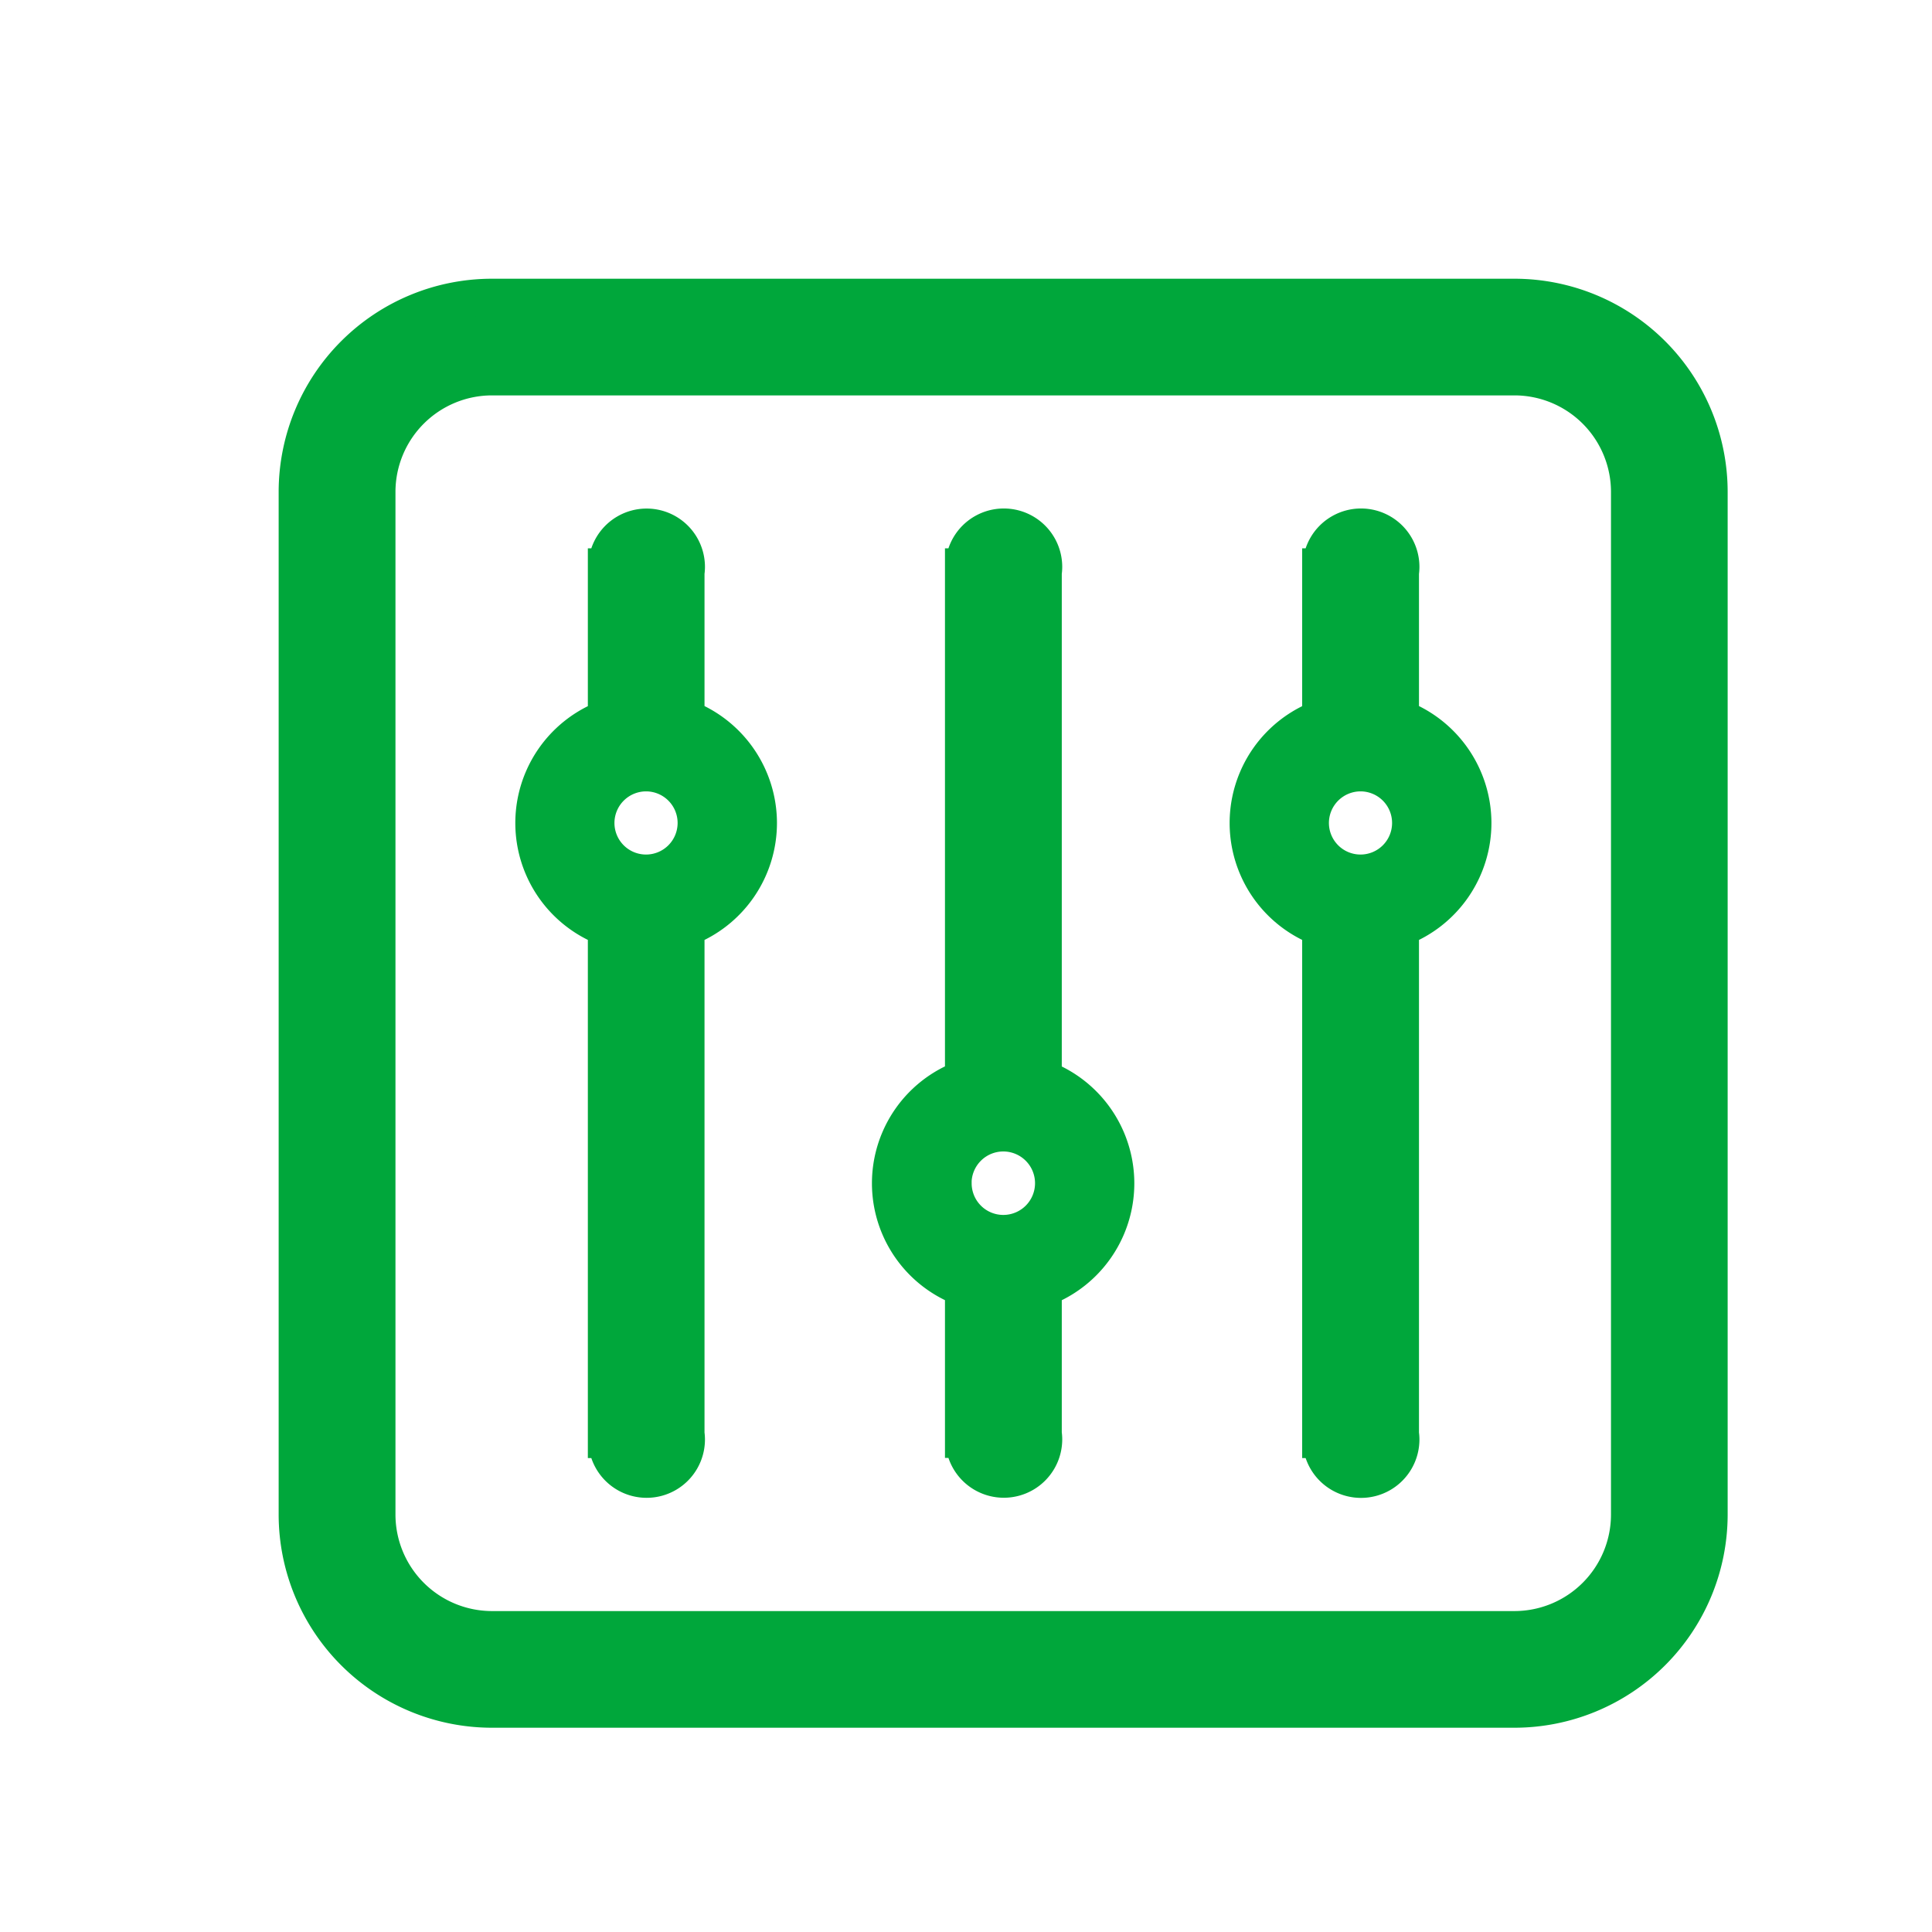
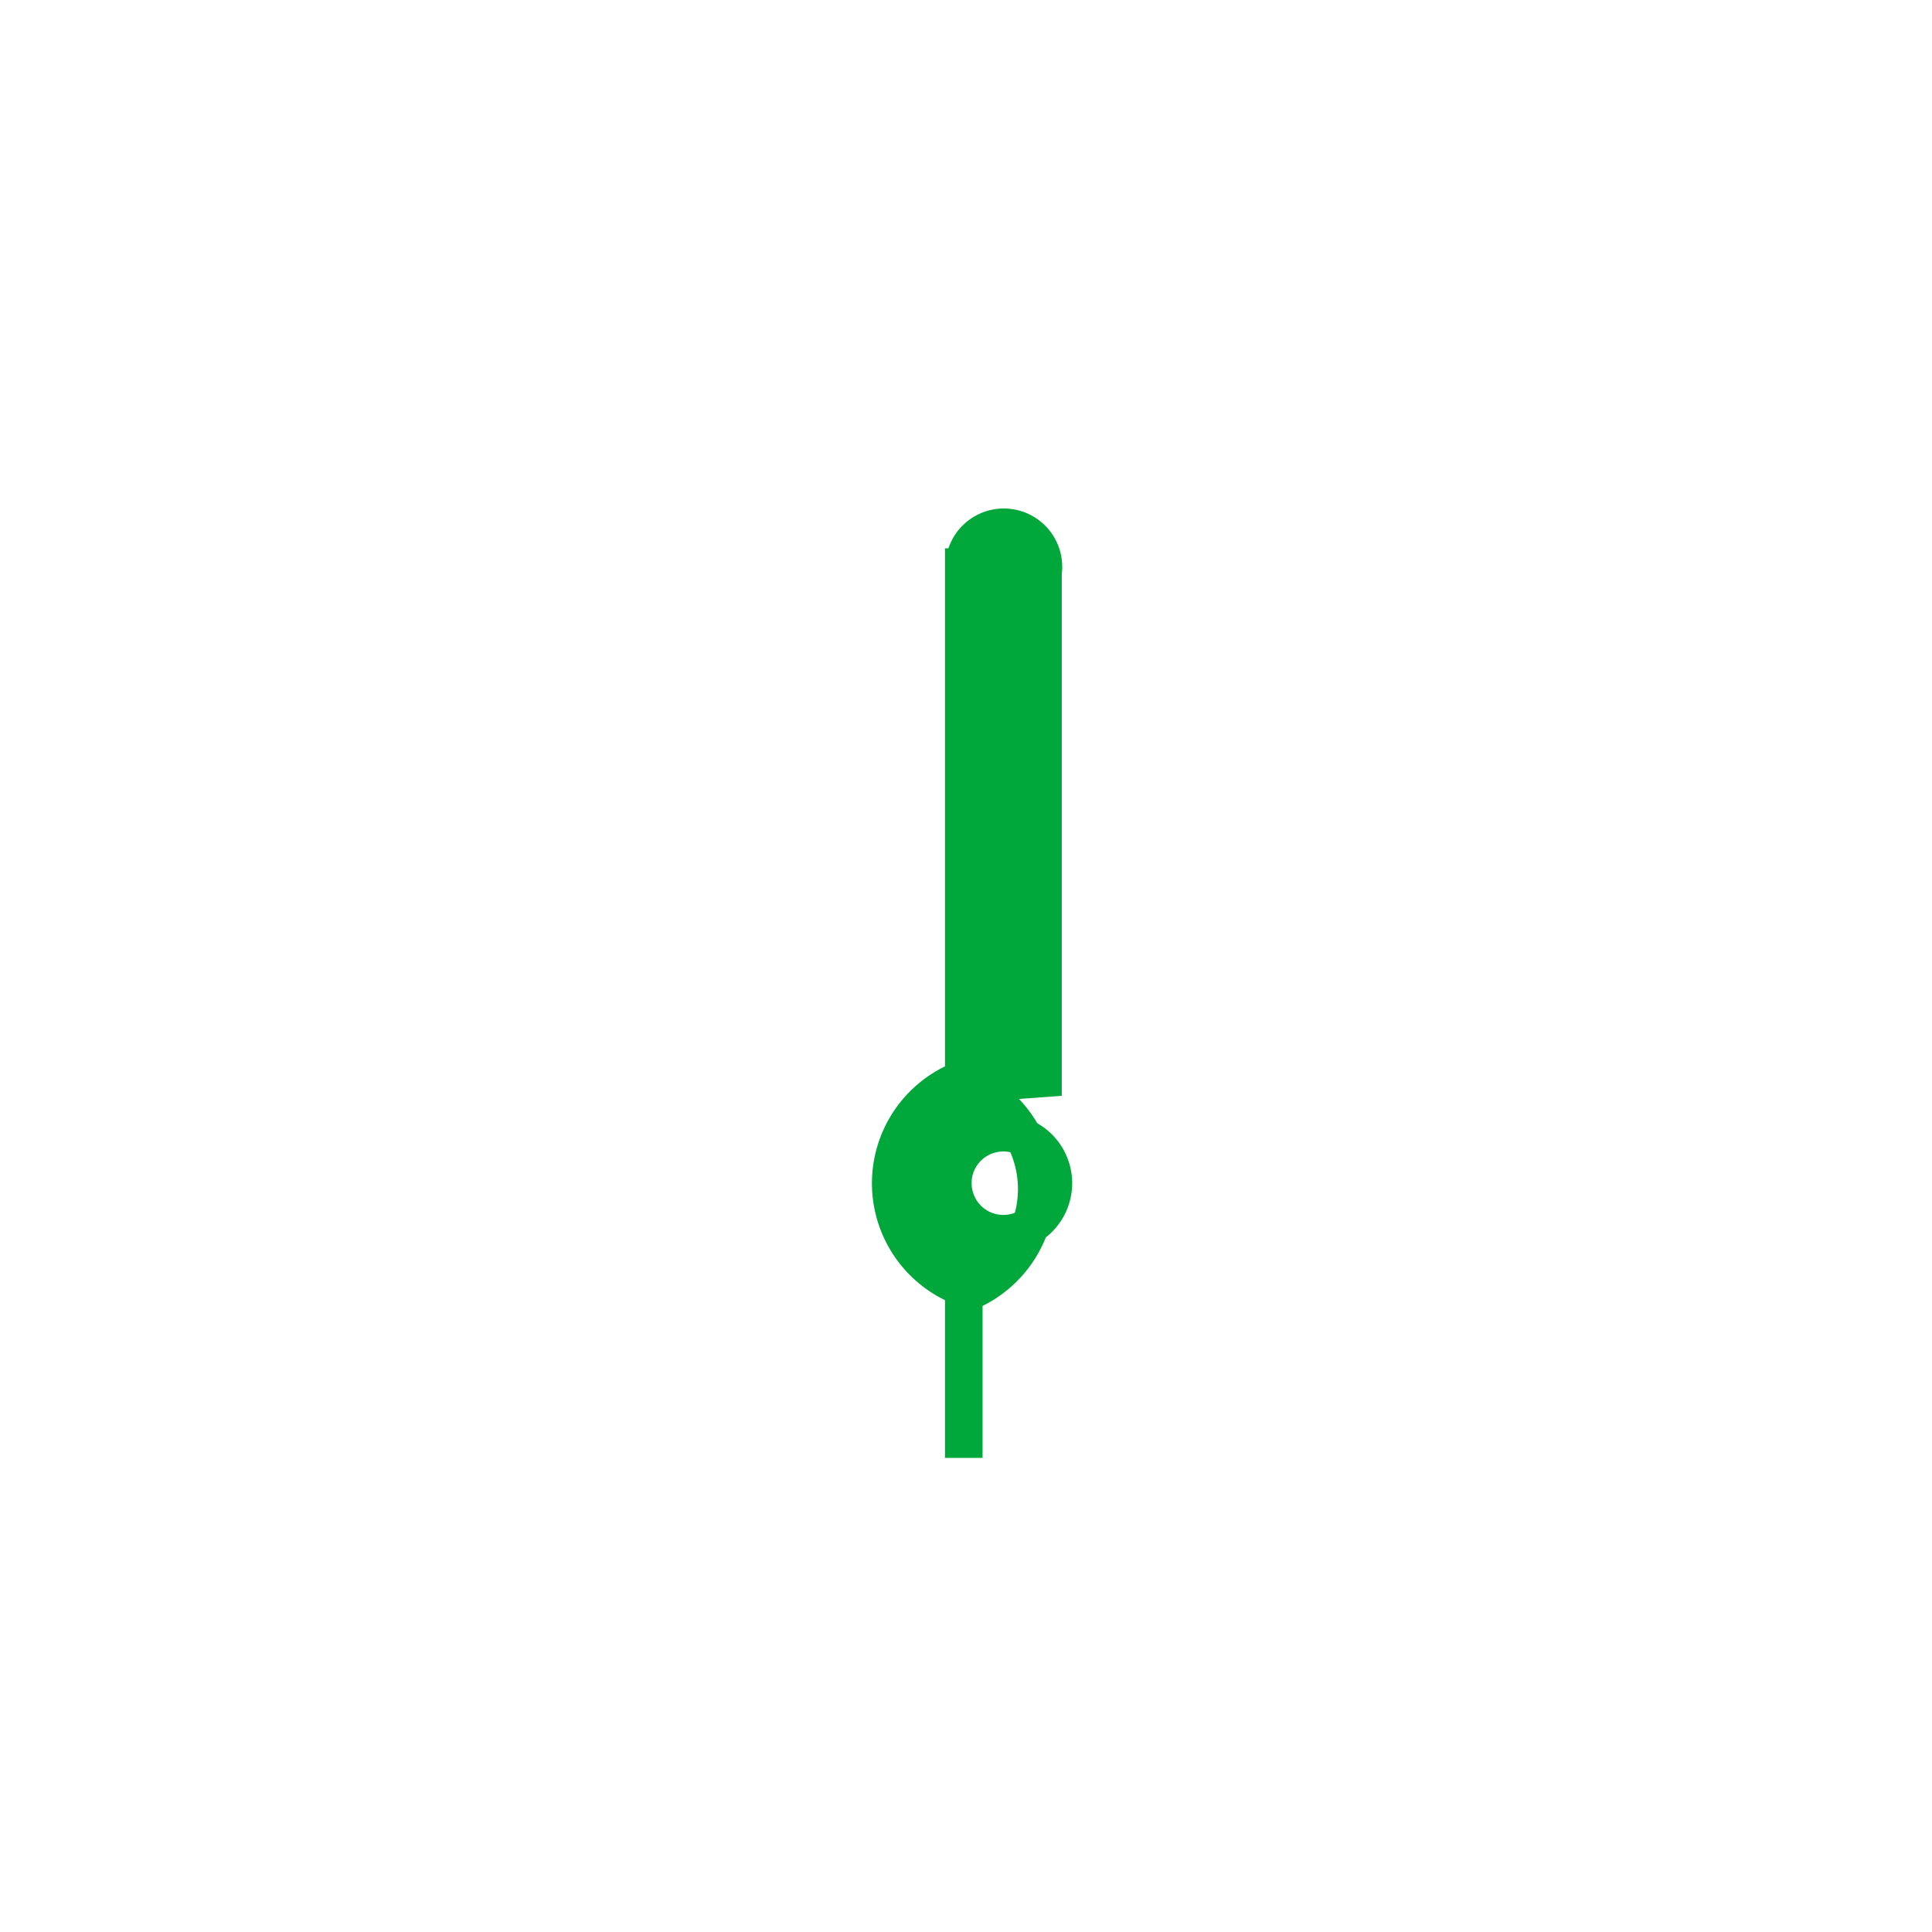
<svg xmlns="http://www.w3.org/2000/svg" width="26" height="26" viewBox="0 0 26 26" aria-label="機能制限" sx="[object Object]" class="">
  <g id="featurelimit" transform="translate(0 8.493)">
    <rect id="Rectangle_1686" data-name="Rectangle 1686" width="26" height="26" transform="translate(0 -8.493)" fill="none" />
    <g id="featurelimit-2" data-name="featurelimit" transform="translate(-6 -13.692)">
-       <path id="Path_9861" data-name="Path 9861" d="M26.379,28.2H12.621A2.621,2.621,0,0,1,10,25.583V11.817A2.621,2.621,0,0,1,12.621,9.2H26.381A2.62,2.62,0,0,1,29,11.817V25.583A2.621,2.621,0,0,1,26.379,28.2ZM12.621,10.27a1.55,1.55,0,0,0-1.549,1.547V25.583a1.55,1.55,0,0,0,1.549,1.547H26.381a1.55,1.55,0,0,0,1.549-1.547V11.817a1.55,1.55,0,0,0-1.549-1.547Z" transform="translate(0 0)" fill="#00a73b" stroke="#00a73b" stroke-width="0.5" />
-       <path id="Path_9862" data-name="Path 9862" d="M177.321,172.781a1.511,1.511,0,0,0-.975-1.41v-1.959a.5.5,0,0,0,.006-.077.535.535,0,0,0-1.07,0h-.006v2.038a1.505,1.505,0,0,0,0,2.818v6.887h.006a.535.535,0,0,0,1.07,0,.5.5,0,0,0-.006-.077v-6.809A1.509,1.509,0,0,0,177.321,172.781Zm-1.51-.675a.675.675,0,1,1-.677.675A.676.676,0,0,1,175.81,172.106Z" transform="translate(-161.115 -156.507)" fill="#00a73b" stroke="#00a73b" stroke-width="0.5" />
-       <path id="Path_9863" data-name="Path 9863" d="M673.123,172.781a1.511,1.511,0,0,0-.975-1.41v-1.959a.5.5,0,0,0,.006-.077.536.536,0,0,0-1.072,0h-.006v2.038a1.505,1.505,0,0,0,0,2.818v6.887h.006a.536.536,0,0,0,1.072,0,.5.5,0,0,0-.006-.077v-6.809A1.509,1.509,0,0,0,673.123,172.781Zm-1.51-.675a.675.675,0,1,1-.677.675A.676.676,0,0,1,671.612,172.106Z" transform="translate(-647.302 -156.507)" fill="#00a73b" stroke="#00a73b" stroke-width="0.5" />
-       <path id="Path_9864" data-name="Path 9864" d="M424.247,176.221v-6.809a.505.505,0,0,0,.006-.077.536.536,0,0,0-1.072,0h-.006v6.887a1.5,1.5,0,0,0,0,2.816v2.038h.006a.536.536,0,0,0,1.072,0,.5.5,0,0,0-.006-.077v-1.959a1.505,1.505,0,0,0,0-2.818Zm-1.214,1.41a.677.677,0,1,1,.677.675A.676.676,0,0,1,423.034,177.631Z" transform="translate(-404.208 -156.507)" fill="#00a73b" stroke="#00a73b" stroke-width="0.5" />
+       <path id="Path_9864" data-name="Path 9864" d="M424.247,176.221v-6.809a.505.505,0,0,0,.006-.077.536.536,0,0,0-1.072,0h-.006v6.887a1.5,1.5,0,0,0,0,2.816v2.038h.006v-1.959a1.505,1.505,0,0,0,0-2.818Zm-1.214,1.41a.677.677,0,1,1,.677.675A.676.676,0,0,1,423.034,177.631Z" transform="translate(-404.208 -156.507)" fill="#00a73b" stroke="#00a73b" stroke-width="0.5" />
    </g>
  </g>
</svg>